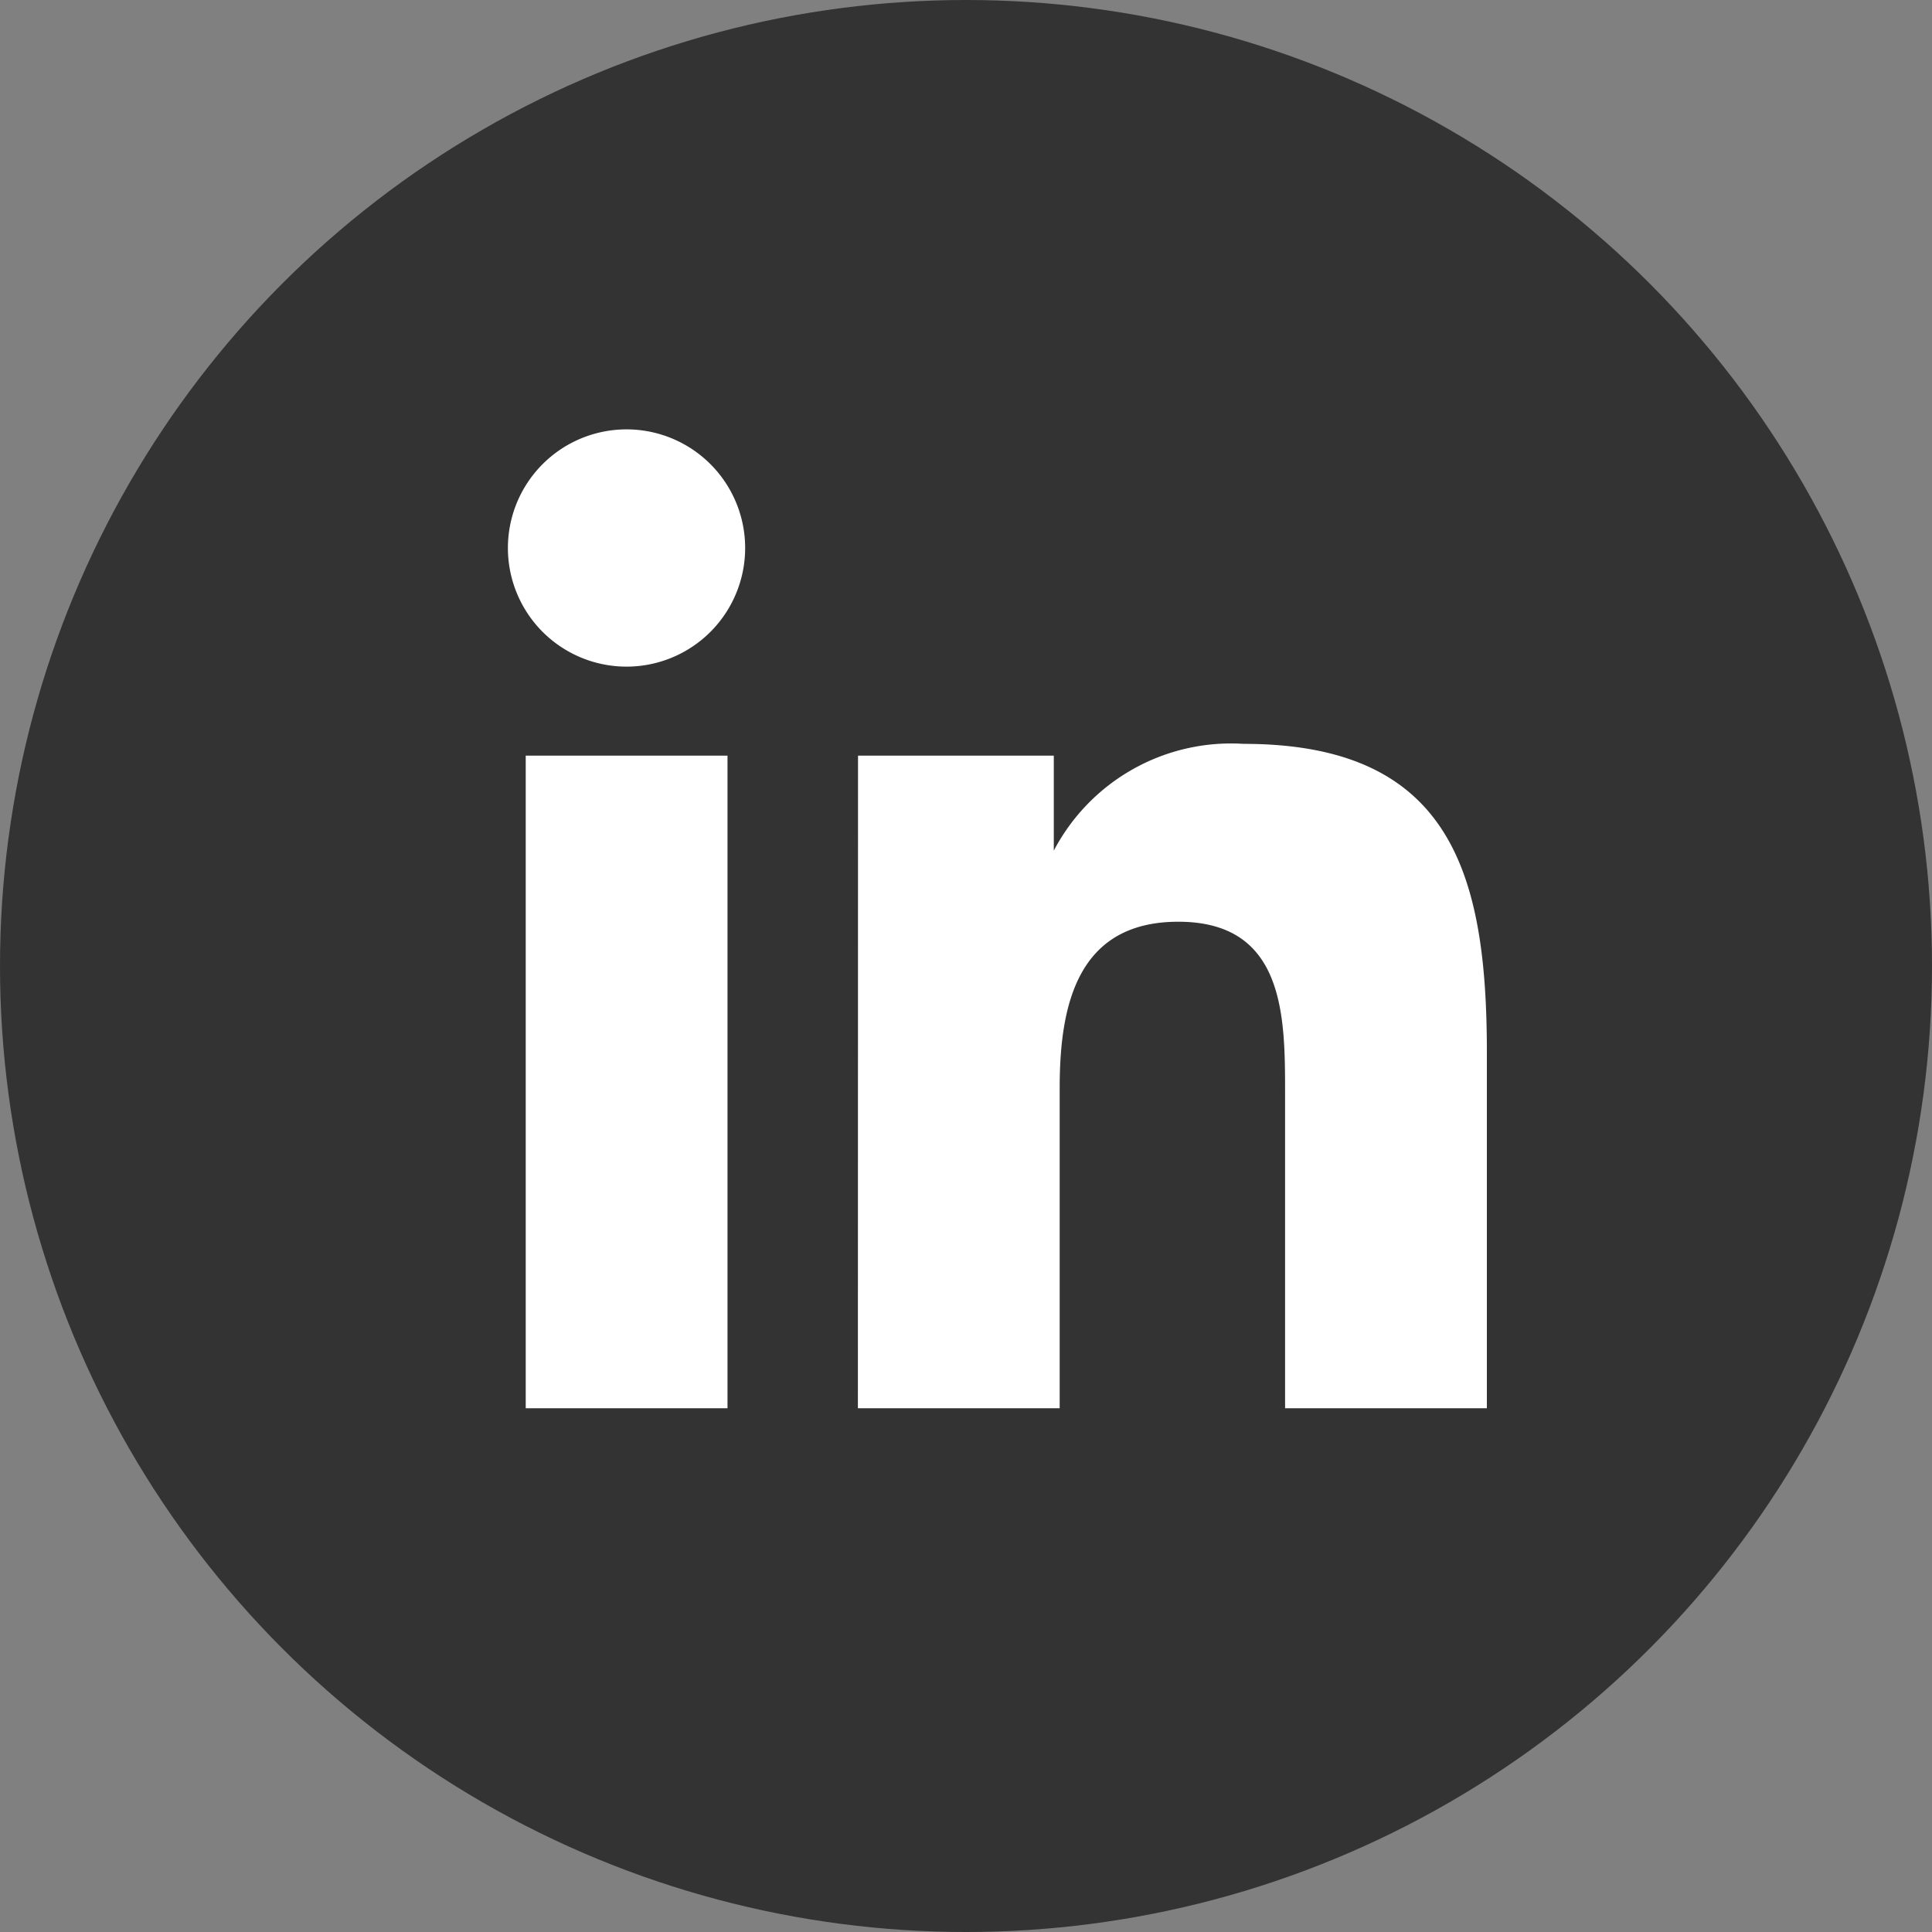
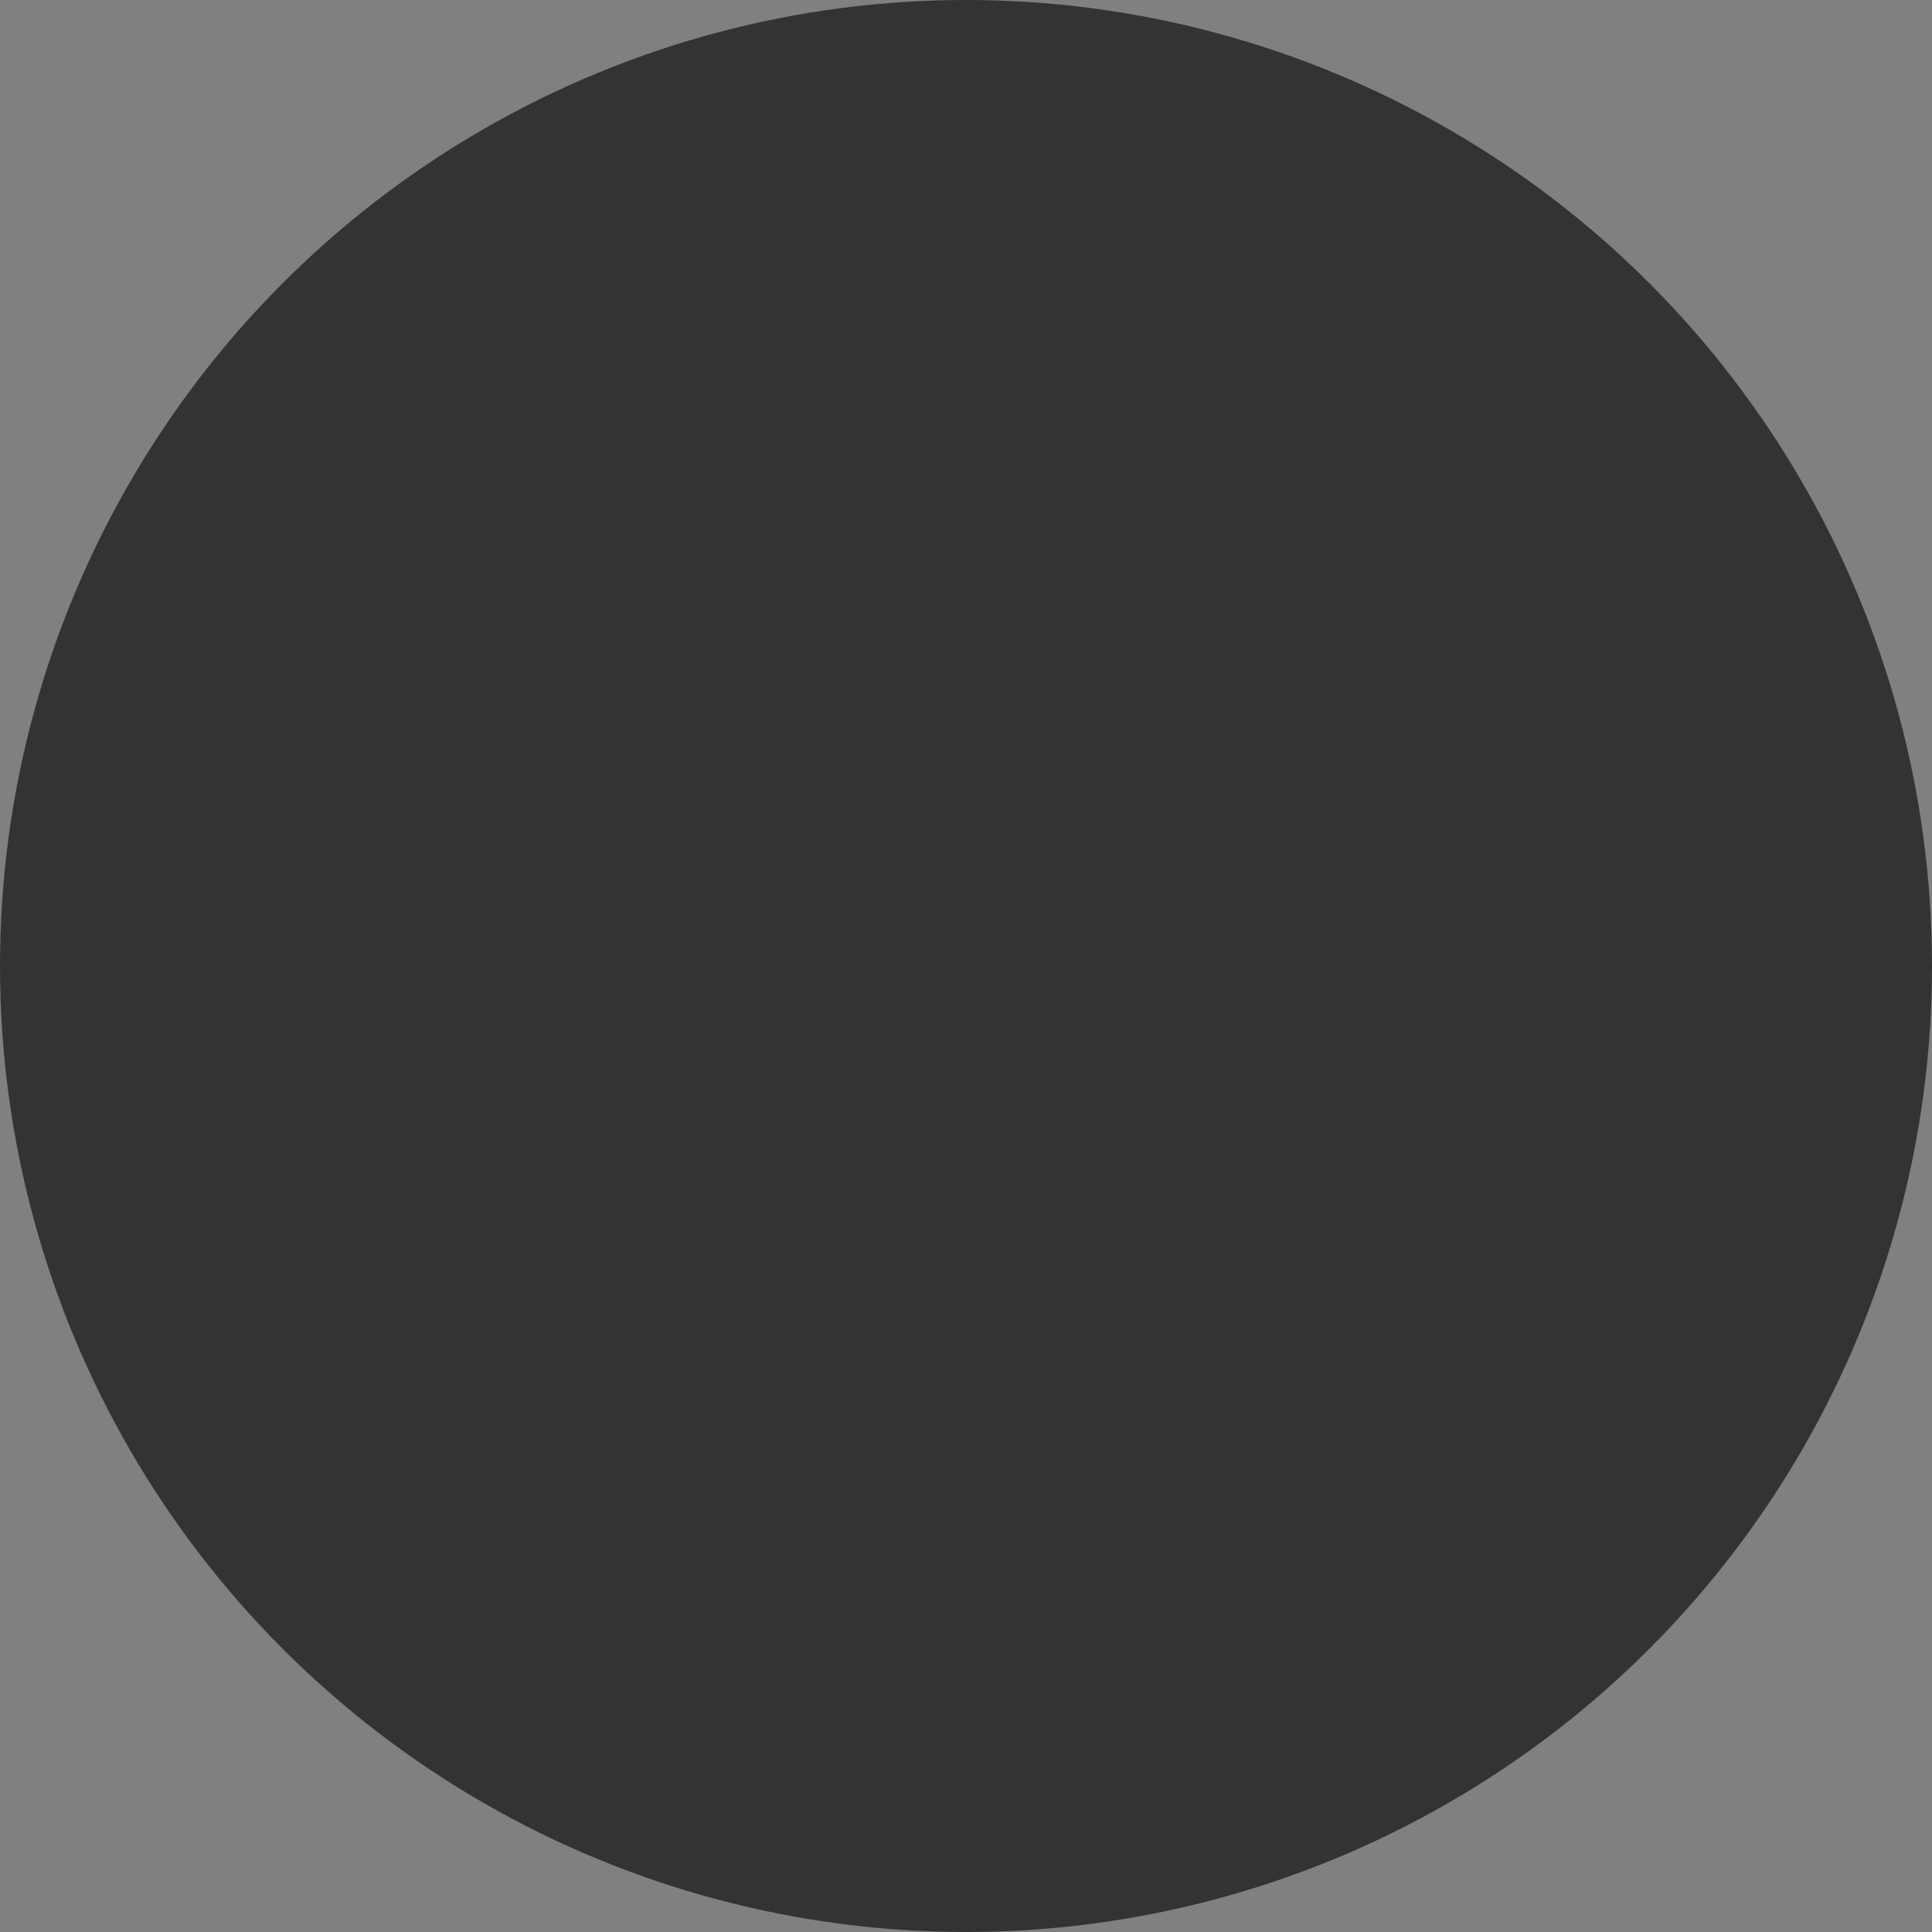
<svg xmlns="http://www.w3.org/2000/svg" id="linkedin-grey" width="45" height="45" viewBox="0 0 45 45">
  <rect x="0" y="0" width="45" height="45" fill="#808080" stroke="none" />
-   <rect id="Rectangle_44" data-name="Rectangle 44" width="45" height="45" fill="rgba(255,255,255,0)" />
  <g id="Group_1036" data-name="Group 1036" transform="translate(-101 -40)">
    <circle id="Ellipse_46" data-name="Ellipse 46" cx="22.5" cy="22.5" r="22.5" transform="translate(101 40)" fill="#333" />
  </g>
-   <path id="Path_231" data-name="Path 231" d="M3.815,10.8h4.7V26h-4.7ZM6.163,3.2A2.763,2.763,0,1,1,3.4,5.963,2.763,2.763,0,0,1,6.163,3.2M11.552,26h4.7V18.537c0-1.934.415-3.869,2.763-3.869,2.487,0,2.487,2.211,2.487,4.007V26h4.7V17.71c0-4.145-.829-7.185-5.665-7.185a4.662,4.662,0,0,0-4.422,2.487V10.8h-4.56Z" transform="translate(8.43 6.801)" fill="#fff" />
</svg>